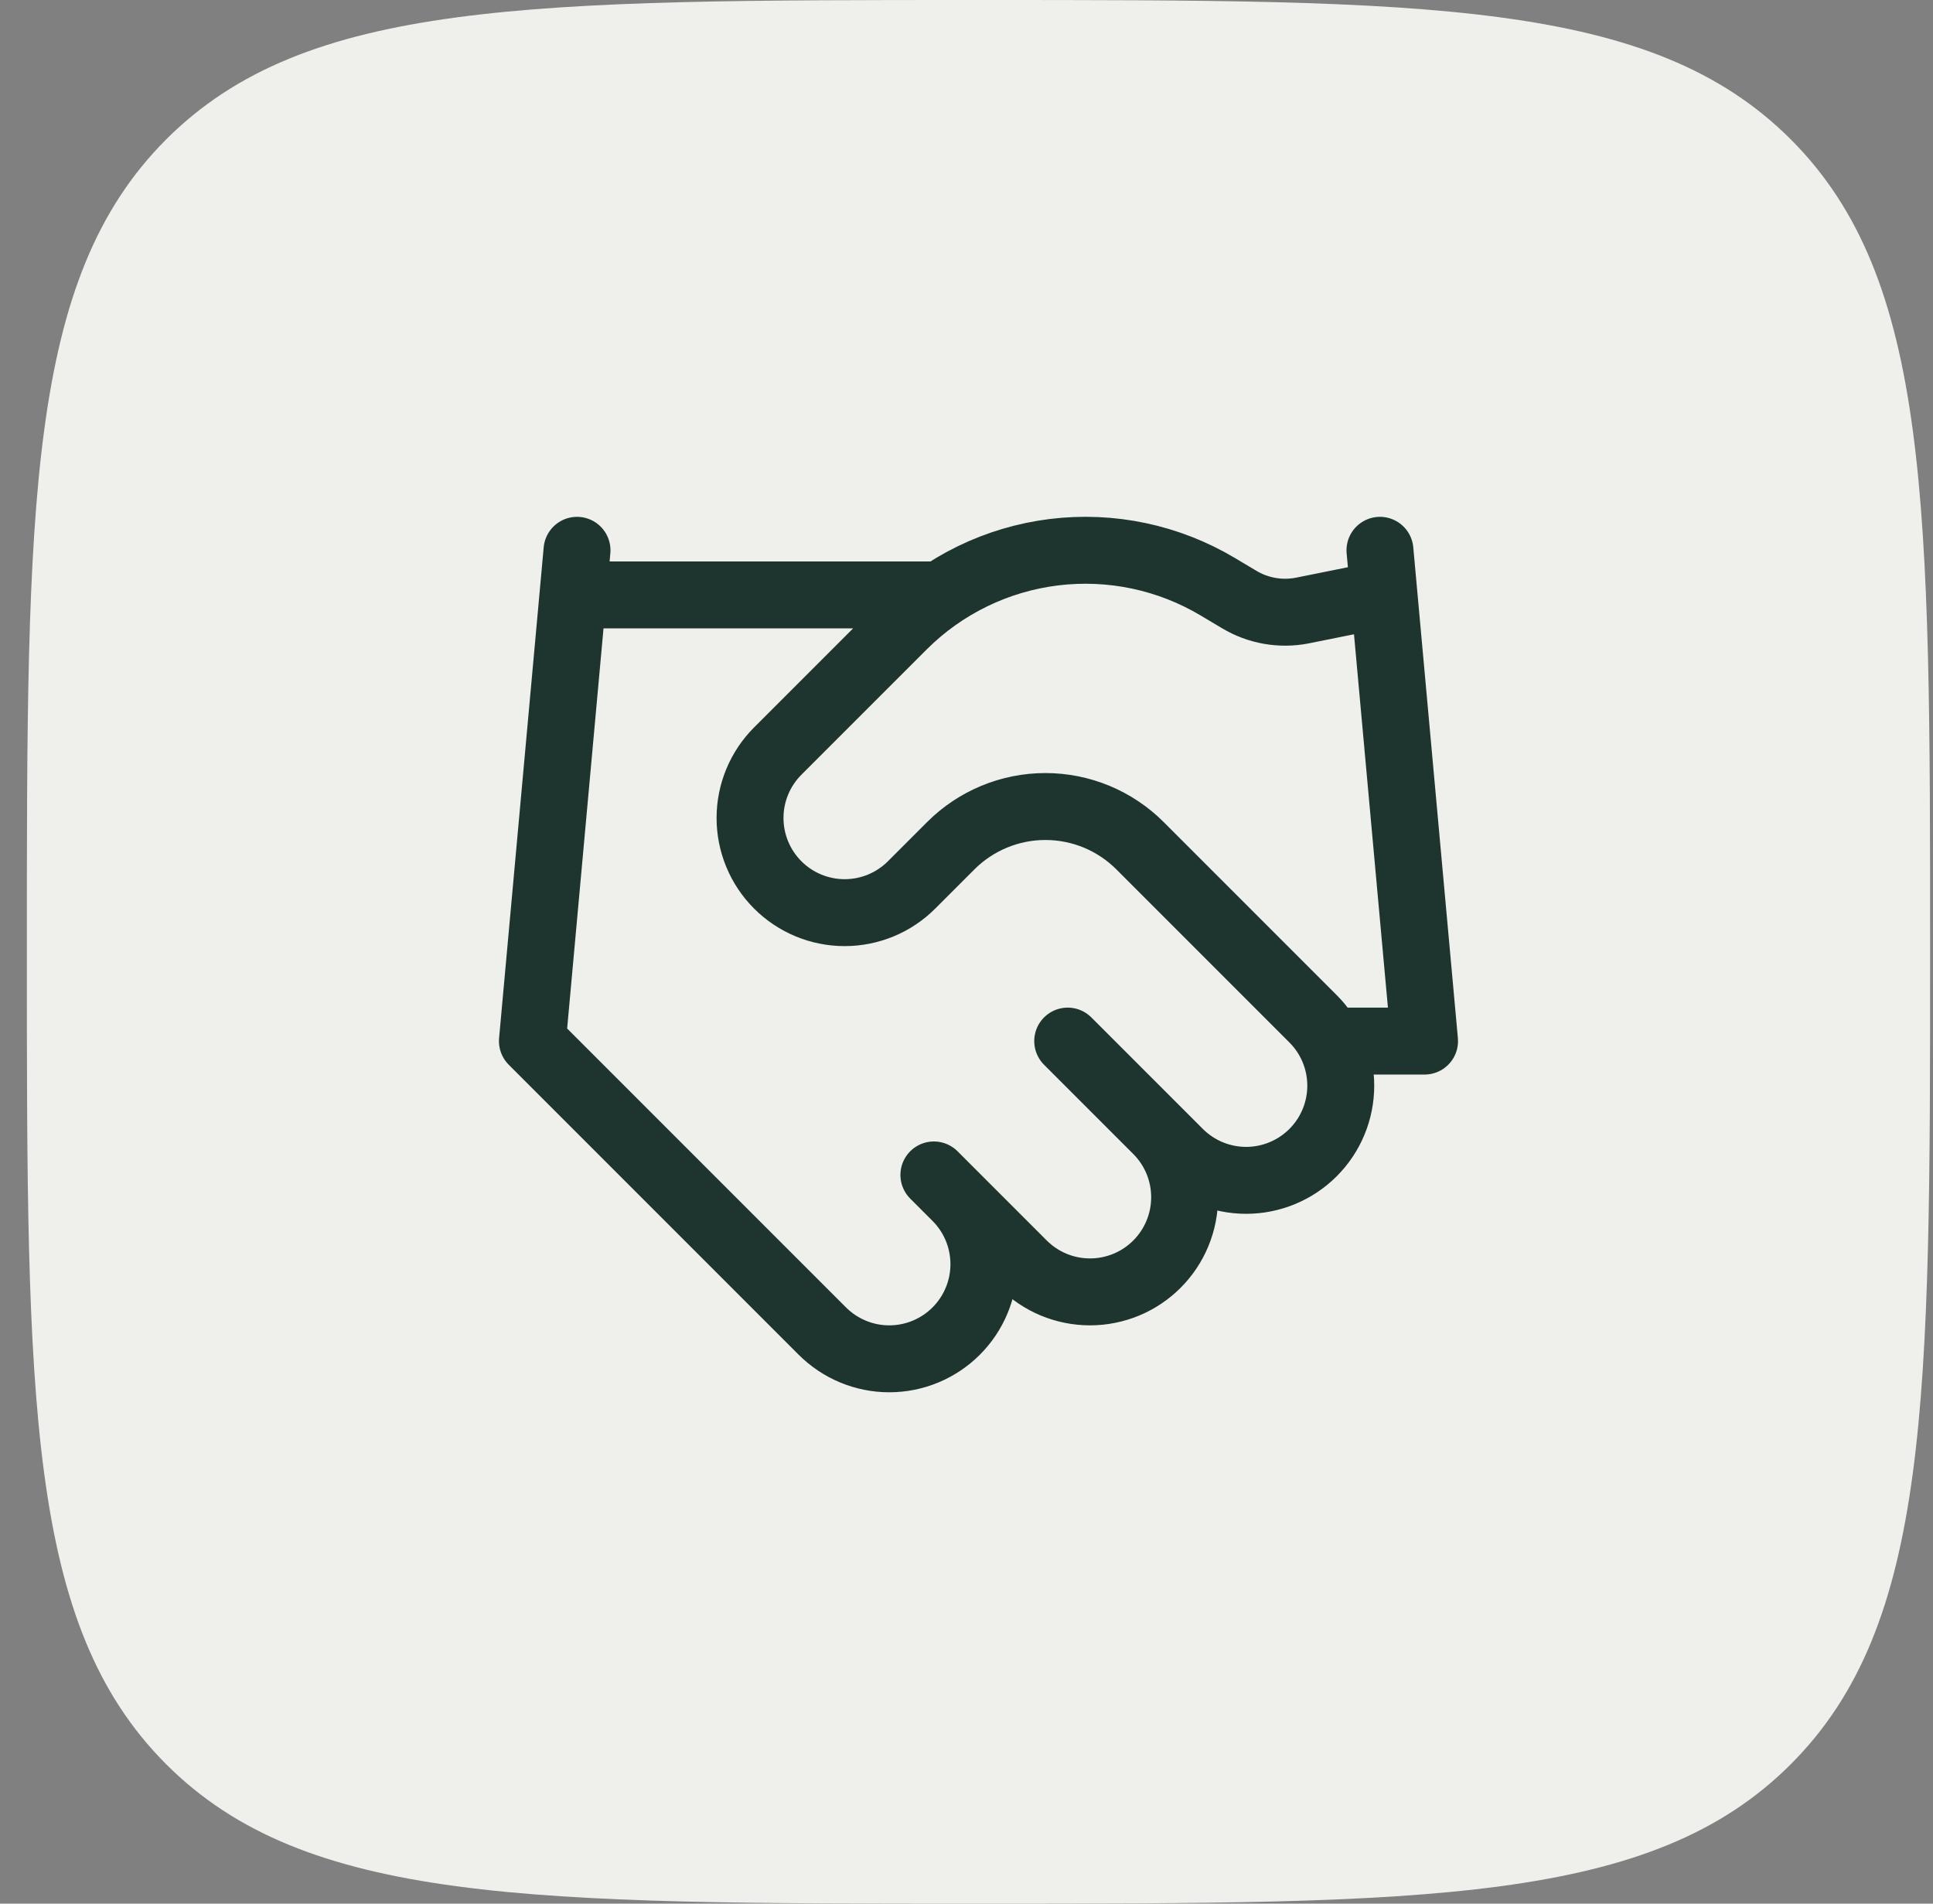
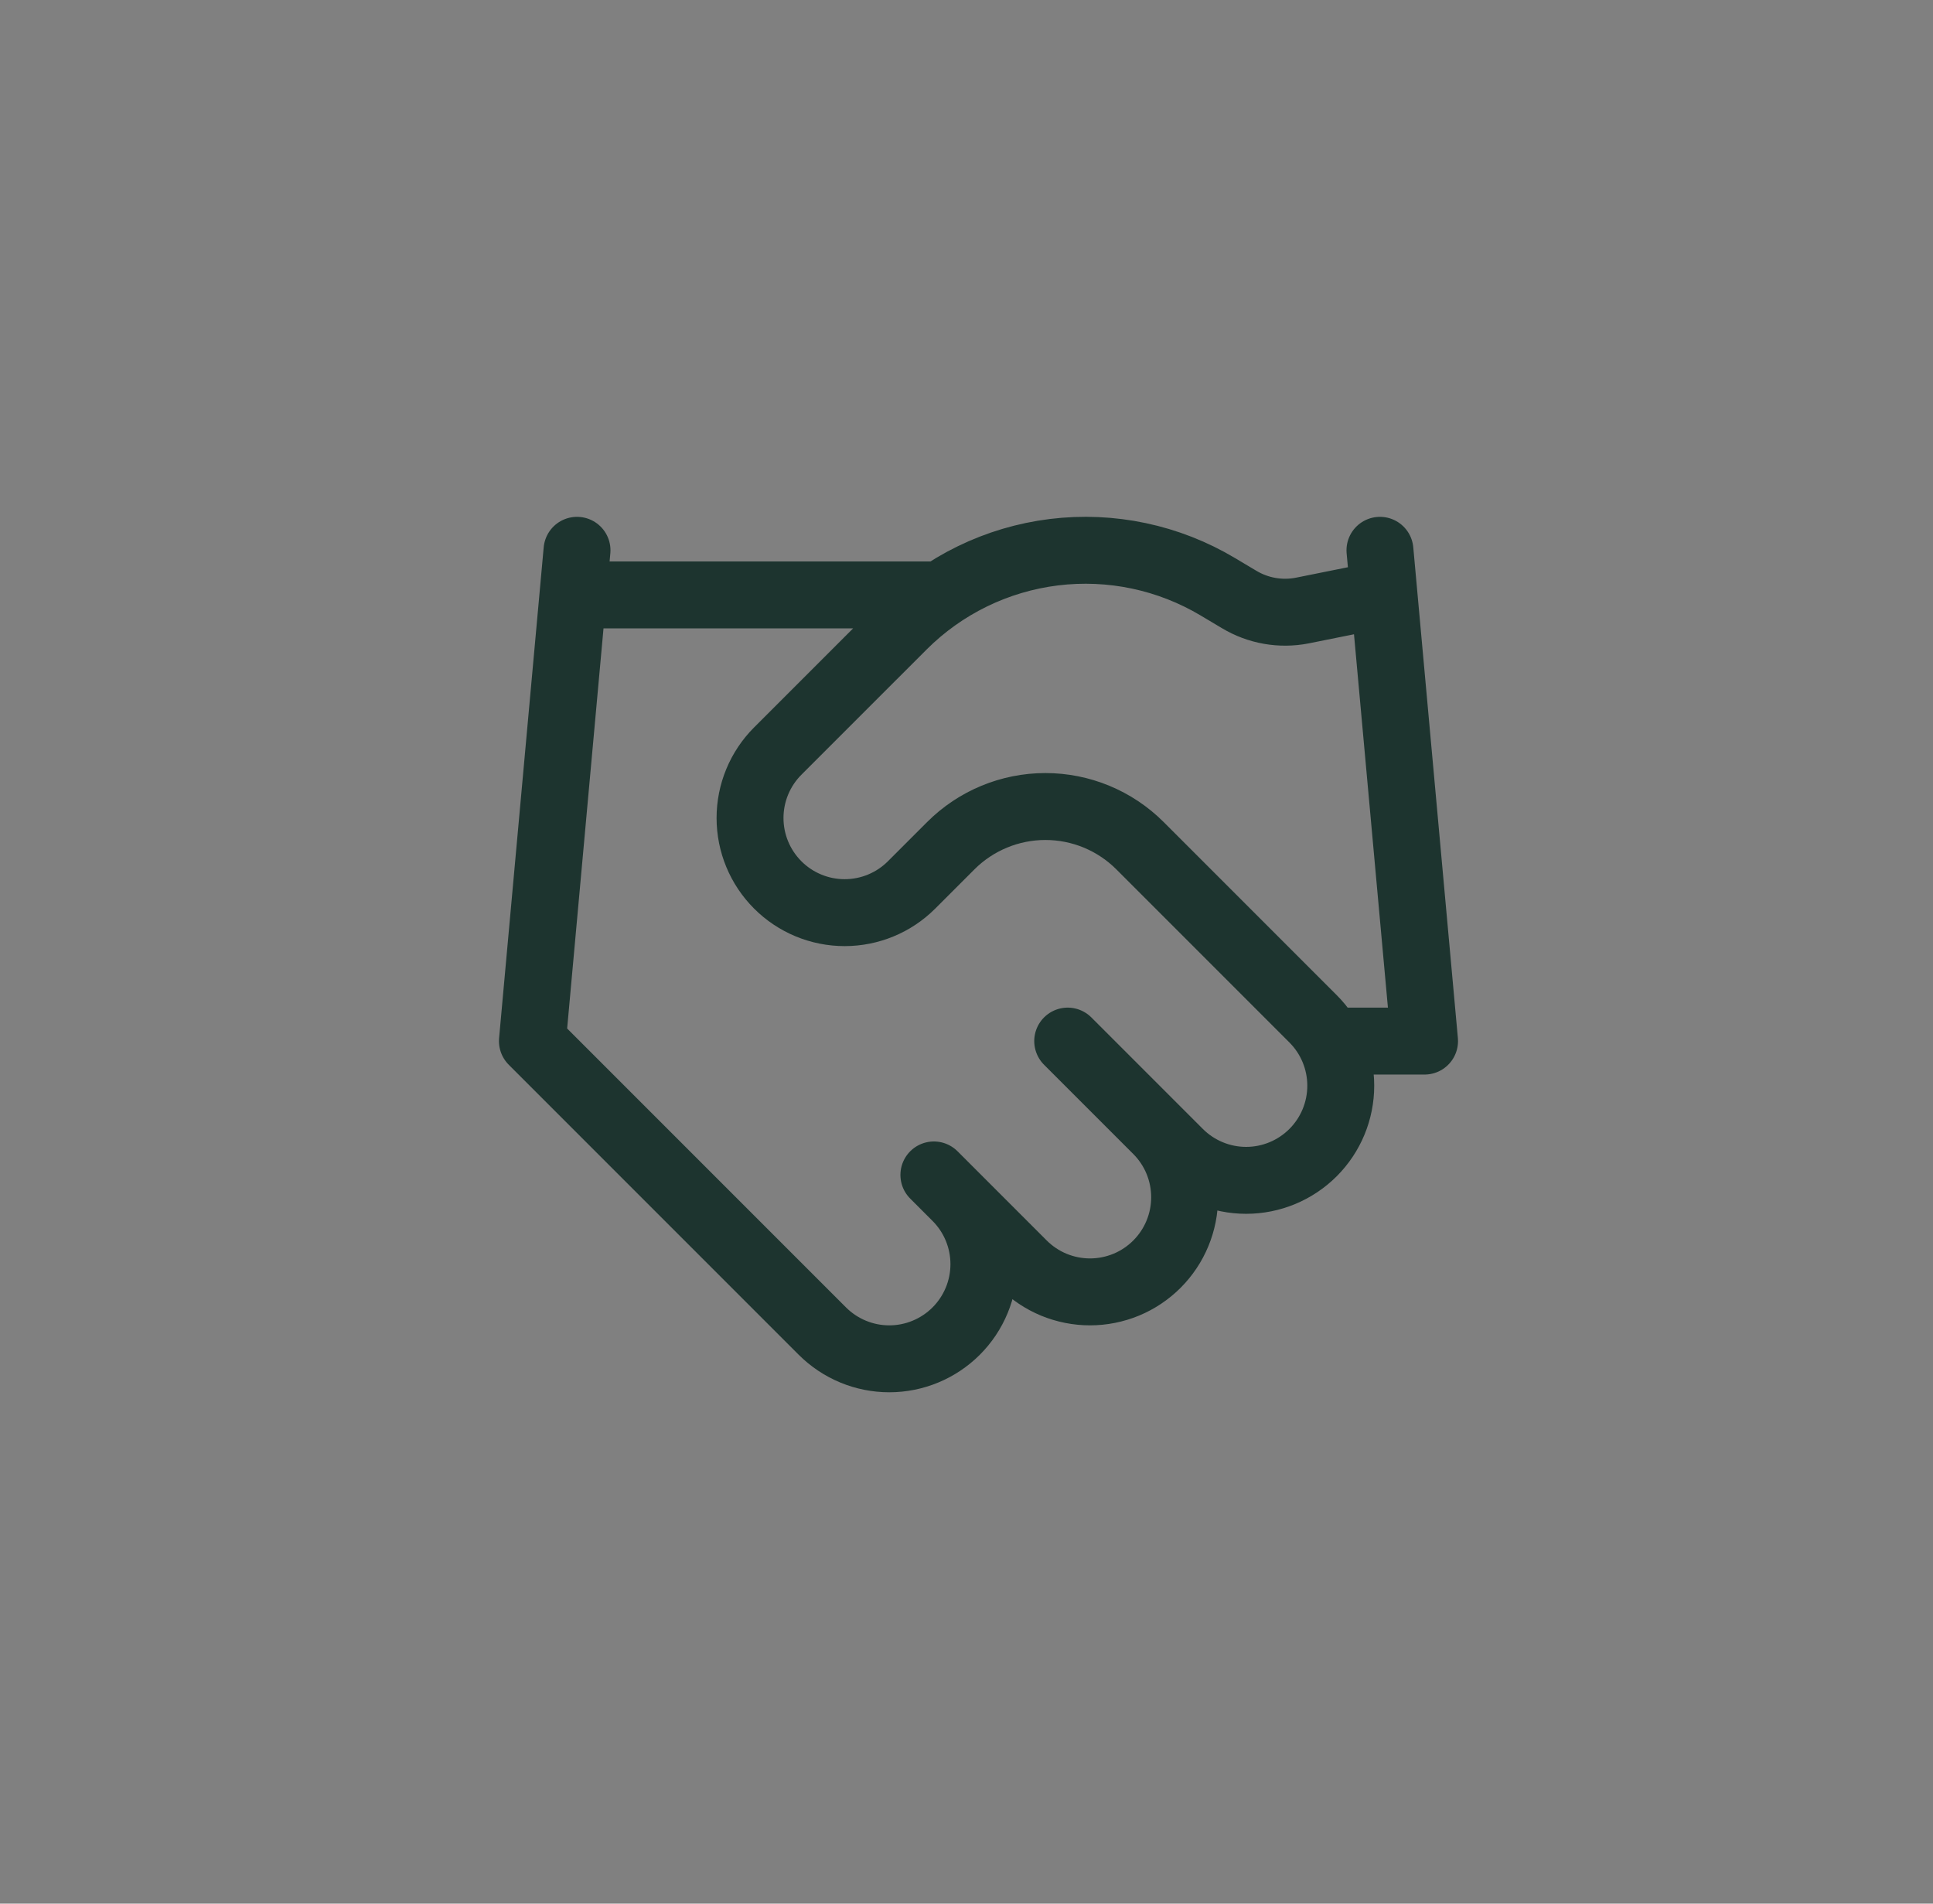
<svg xmlns="http://www.w3.org/2000/svg" width="65" height="64" viewBox="0 0 65 64" fill="none">
  <rect x="0" y="0" width="65" height="64" fill="#808080" stroke="none" />
-   <path d="M0.903 32C0.903 16.915 0.903 9.373 5.589 4.686C10.276 0 17.818 0 32.903 0C47.988 0 55.531 0 60.217 4.686C64.903 9.373 64.903 16.915 64.903 32C64.903 47.085 64.903 54.627 60.217 59.314C55.531 64 47.988 64 32.903 64C17.818 64 10.276 64 5.589 59.314C0.903 54.627 0.903 47.085 0.903 32Z" fill="#EFEFEB" />
  <path d="M31.403 39.501L34.403 42.501C34.699 42.796 35.049 43.031 35.435 43.191C35.821 43.35 36.235 43.433 36.653 43.433C37.071 43.433 37.485 43.35 37.871 43.191C38.257 43.031 38.608 42.796 38.903 42.501C39.199 42.205 39.433 41.855 39.593 41.468C39.753 41.082 39.835 40.669 39.835 40.251C39.835 39.833 39.753 39.419 39.593 39.033C39.433 38.647 39.199 38.296 38.903 38.001M35.903 35.001L39.653 38.751C40.25 39.347 41.059 39.683 41.903 39.683C42.747 39.683 43.556 39.347 44.153 38.751C44.75 38.154 45.085 37.345 45.085 36.501C45.085 35.657 44.75 34.847 44.153 34.251L38.333 28.431C37.489 27.588 36.346 27.115 35.153 27.115C33.961 27.115 32.817 27.588 31.973 28.431L30.653 29.751C30.056 30.348 29.247 30.683 28.403 30.683C27.559 30.683 26.75 30.348 26.153 29.751C25.556 29.154 25.221 28.345 25.221 27.501C25.221 26.657 25.556 25.848 26.153 25.251L30.368 21.036C31.736 19.671 33.521 18.802 35.439 18.565C37.357 18.329 39.299 18.739 40.958 19.731L41.663 20.151C42.302 20.536 43.061 20.67 43.793 20.526L46.403 20.001M46.403 18.501L47.903 35.001H44.903M19.403 18.501L17.903 35.001L27.653 44.751C28.25 45.347 29.059 45.683 29.903 45.683C30.747 45.683 31.556 45.347 32.153 44.751C32.75 44.154 33.085 43.345 33.085 42.501C33.085 41.657 32.75 40.847 32.153 40.251M19.403 20.001H31.403" stroke="#1D342F" stroke-width="2.25" stroke-linecap="round" stroke-linejoin="round" />
</svg>